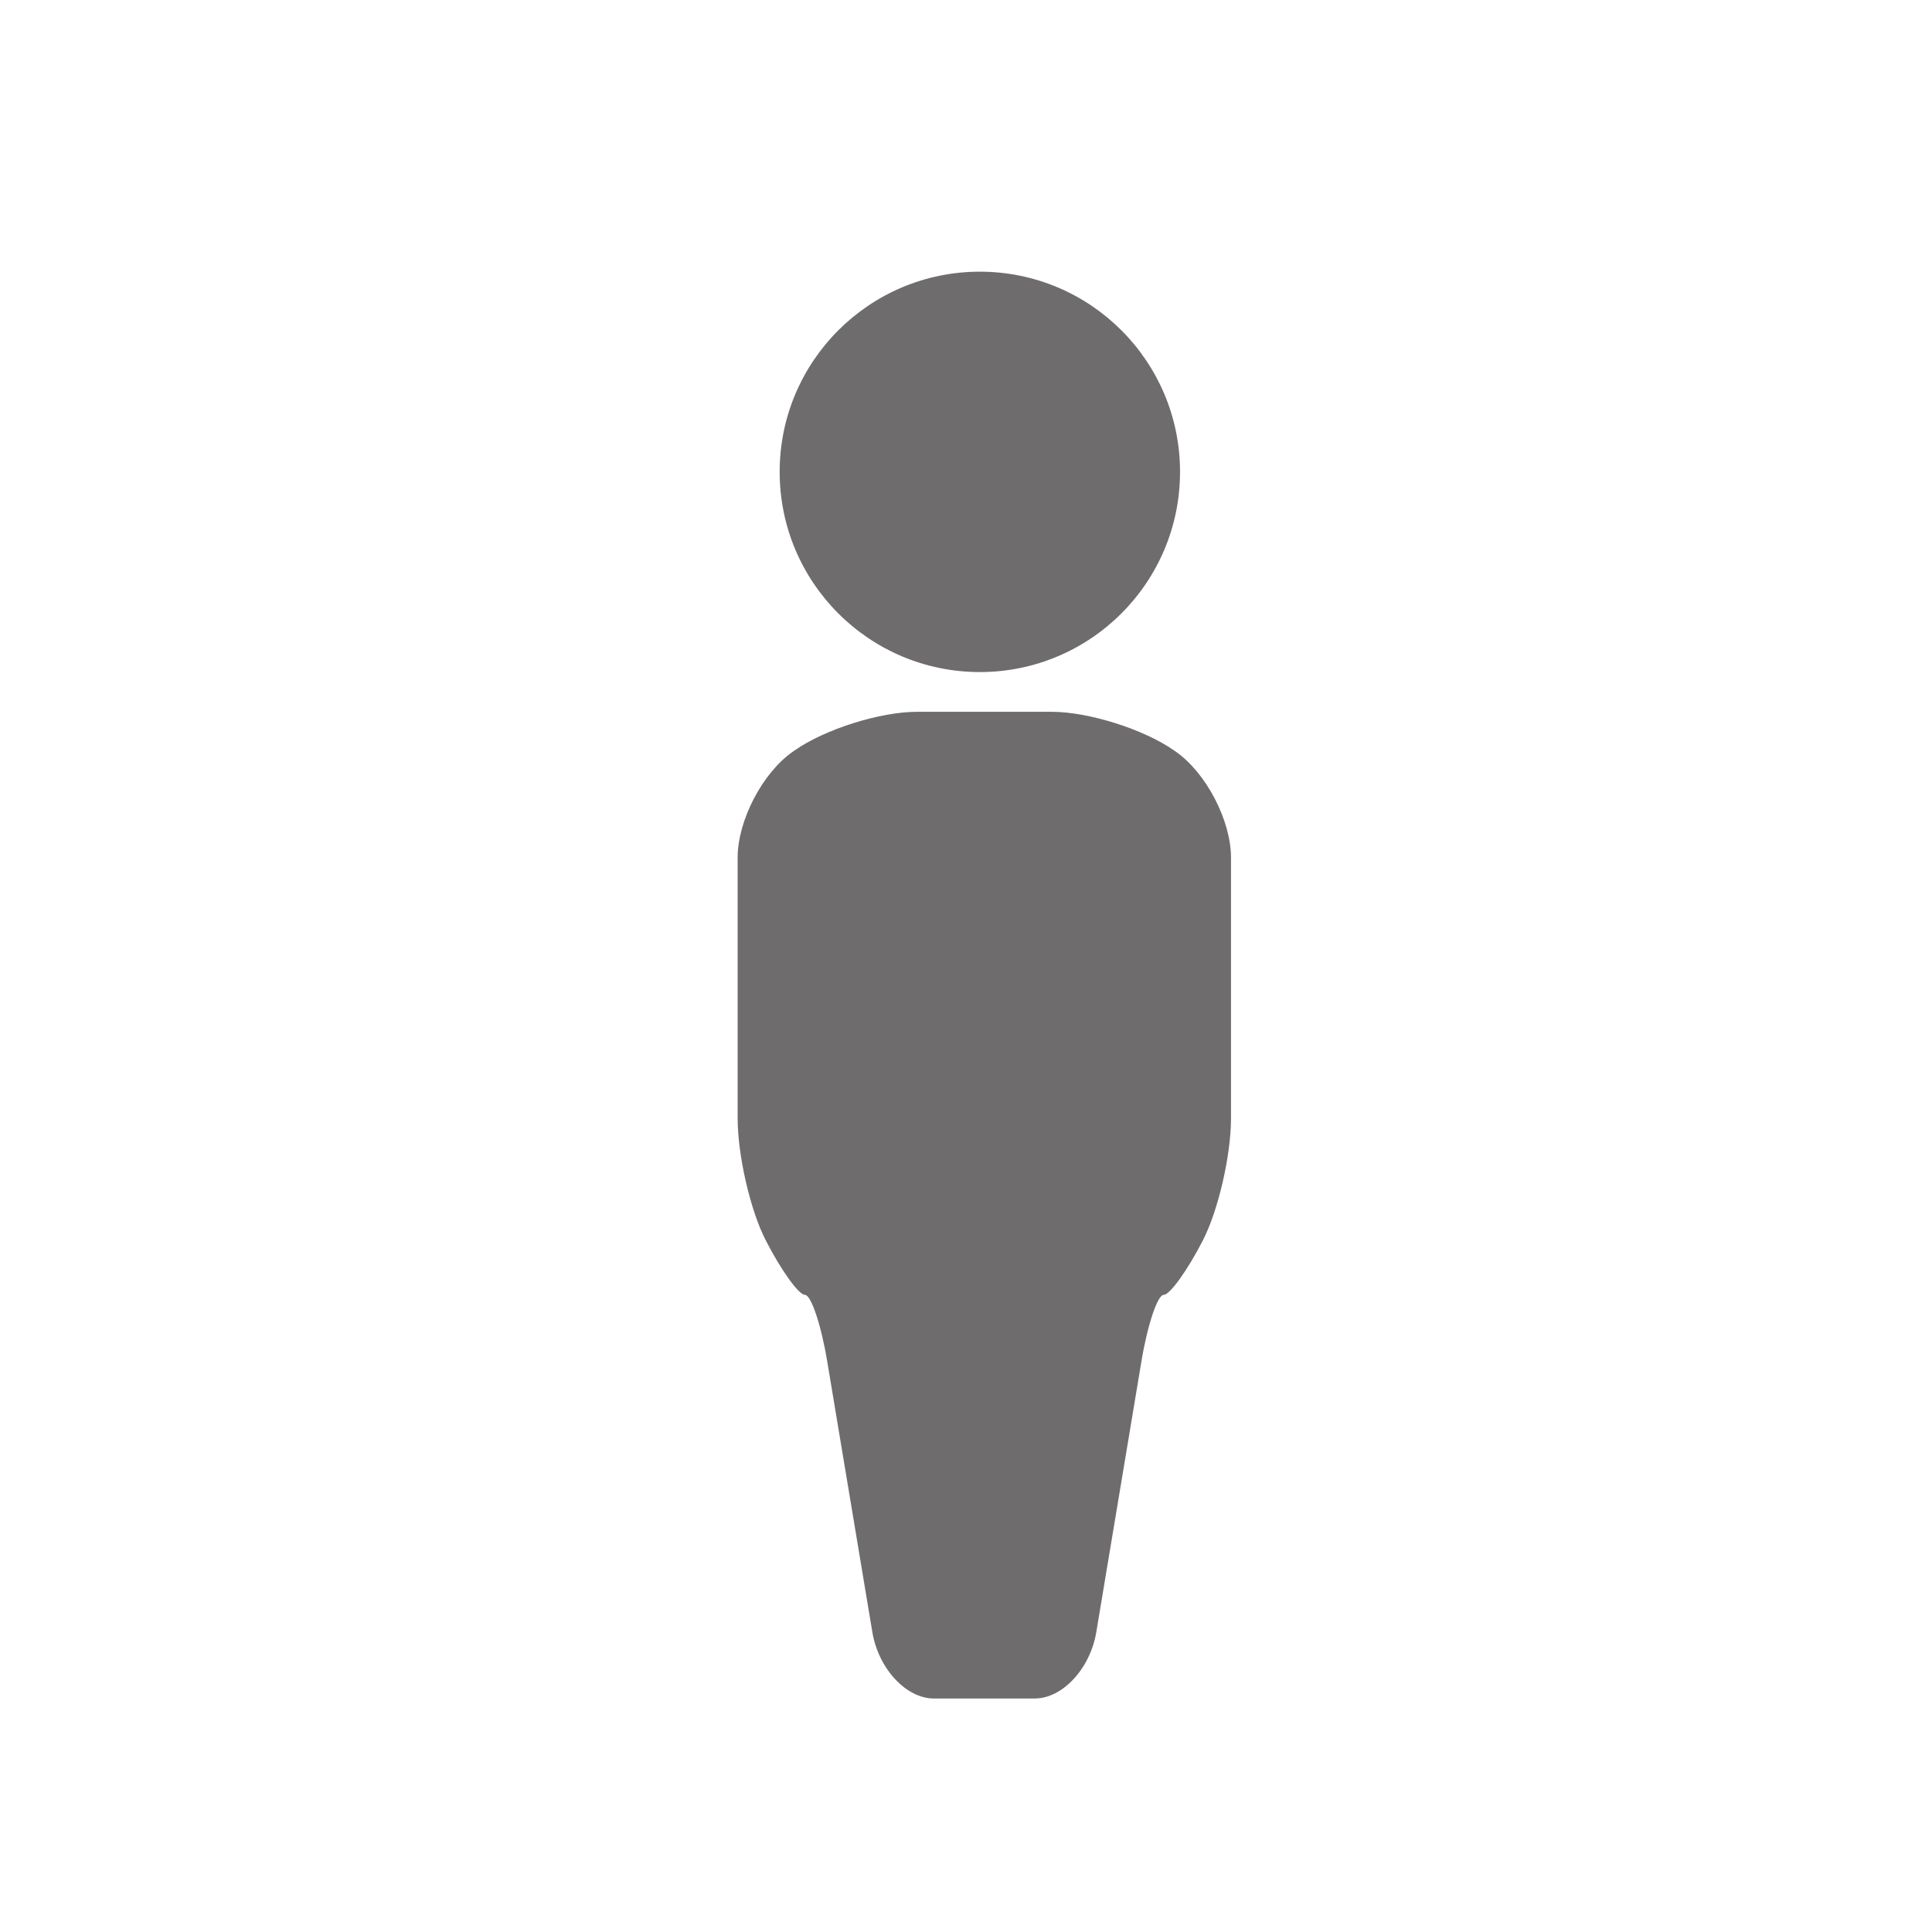
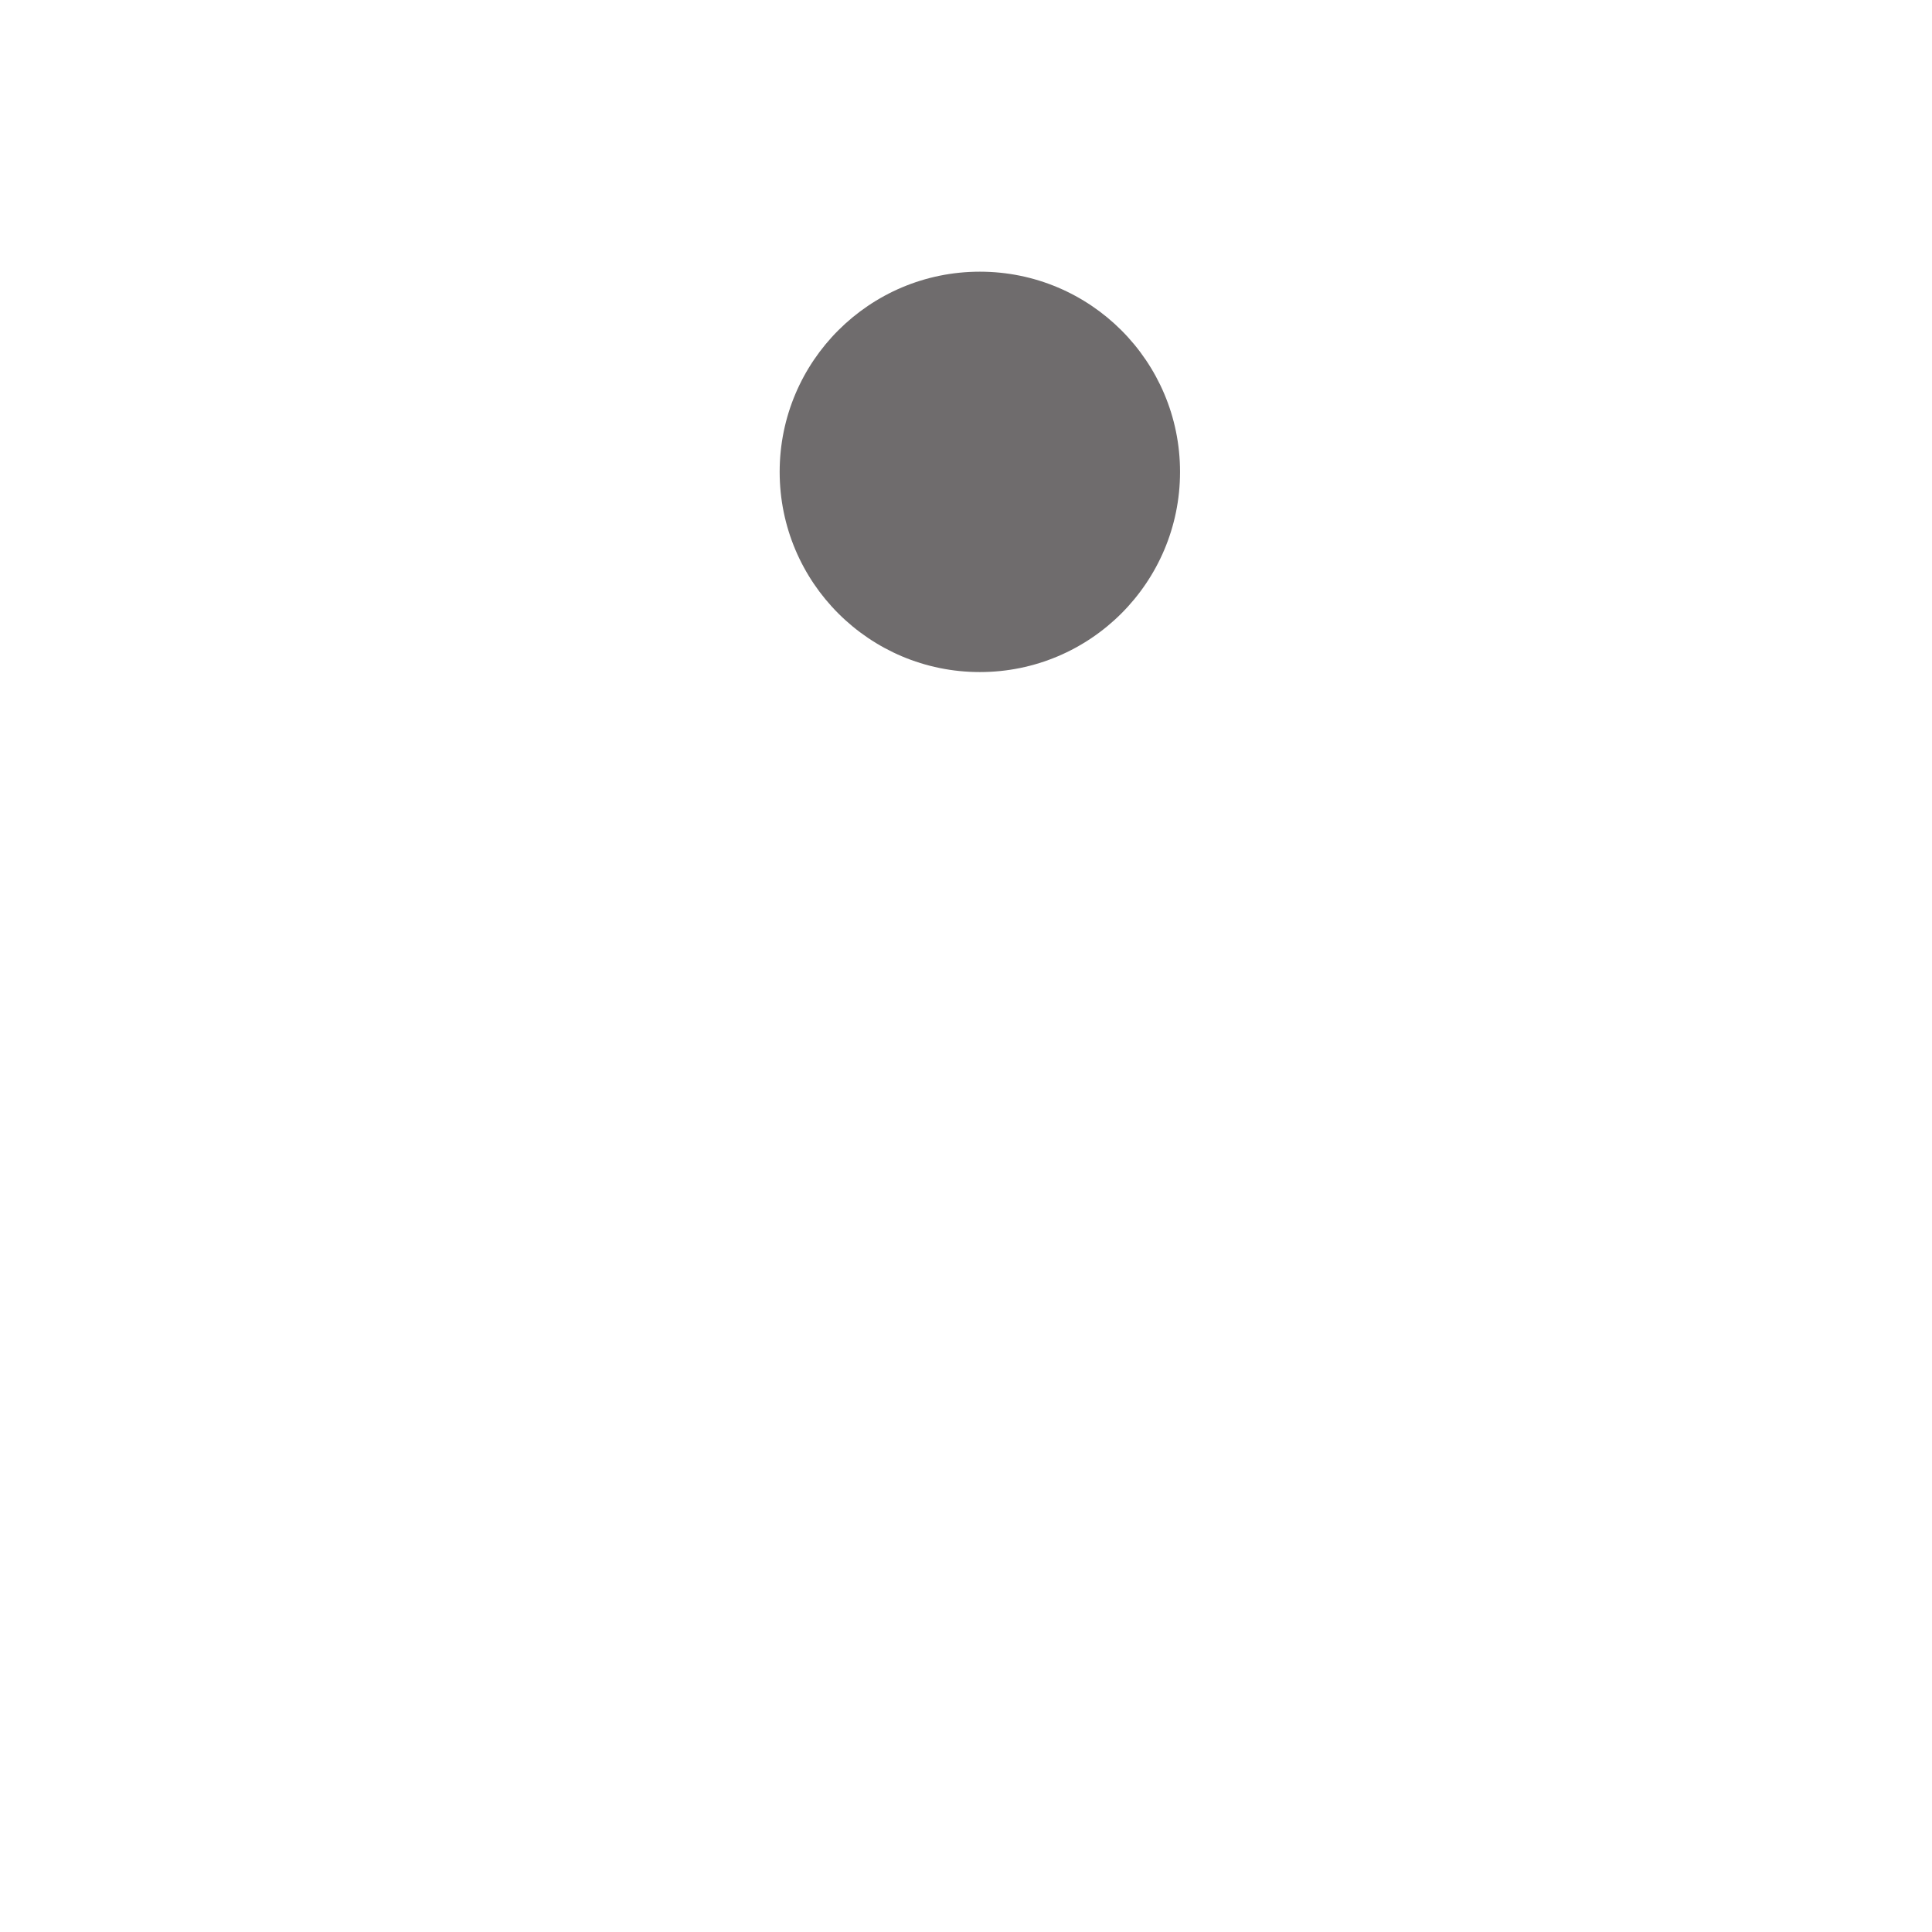
<svg xmlns="http://www.w3.org/2000/svg" id="svg2" xml:space="preserve" viewBox="0 0 35 35" version="1.1">
  <g id="g10" transform="matrix(1.25 0 0 -1.25 0 35)">
    <g id="g6008" transform="matrix(.325 0 0 .325 -100.86 -132.32)">
      <g id="g5704" transform="translate(362.96 472.25)">
        <path id="path5706" fill-rule="evenodd" fill="#6f6c6d" d="m0 0c0-4.93-3.997-8.927-8.927-8.927-4.929 0-8.927 3.997-8.927 8.927s3.998 8.927 8.927 8.927c4.93 0 8.927-3.997 8.927-8.927" />
      </g>
      <g id="g5708" transform="translate(362.69 459.83)">
-         <path id="path5710" fill-rule="evenodd" fill="#6f6c6d" d="m0 0c-1.353 0.946-3.808 1.721-5.458 1.721h-6c-1.65 0-4.105-0.775-5.458-1.721l-0.084-0.059c-1.353-0.946-2.458-3.07-2.458-4.72v-11.625c0-1.651 0.562-4.097 1.25-5.438 0.687-1.341 1.475-2.437 1.75-2.437s0.722-1.332 0.993-2.959l2.014-12.082c0.271-1.627 1.506-2.959 2.743-2.959h4.5c1.237 0 2.472 1.332 2.743 2.959l2.014 12.082c0.271 1.627 0.718 2.959 0.993 2.959s1.062 1.096 1.75 2.437c0.687 1.341 1.25 3.787 1.25 5.438v11.625c0 1.65-1.105 3.774-2.458 4.72l-0.084 0.059z" />
-       </g>
+         </g>
    </g>
  </g>
</svg>